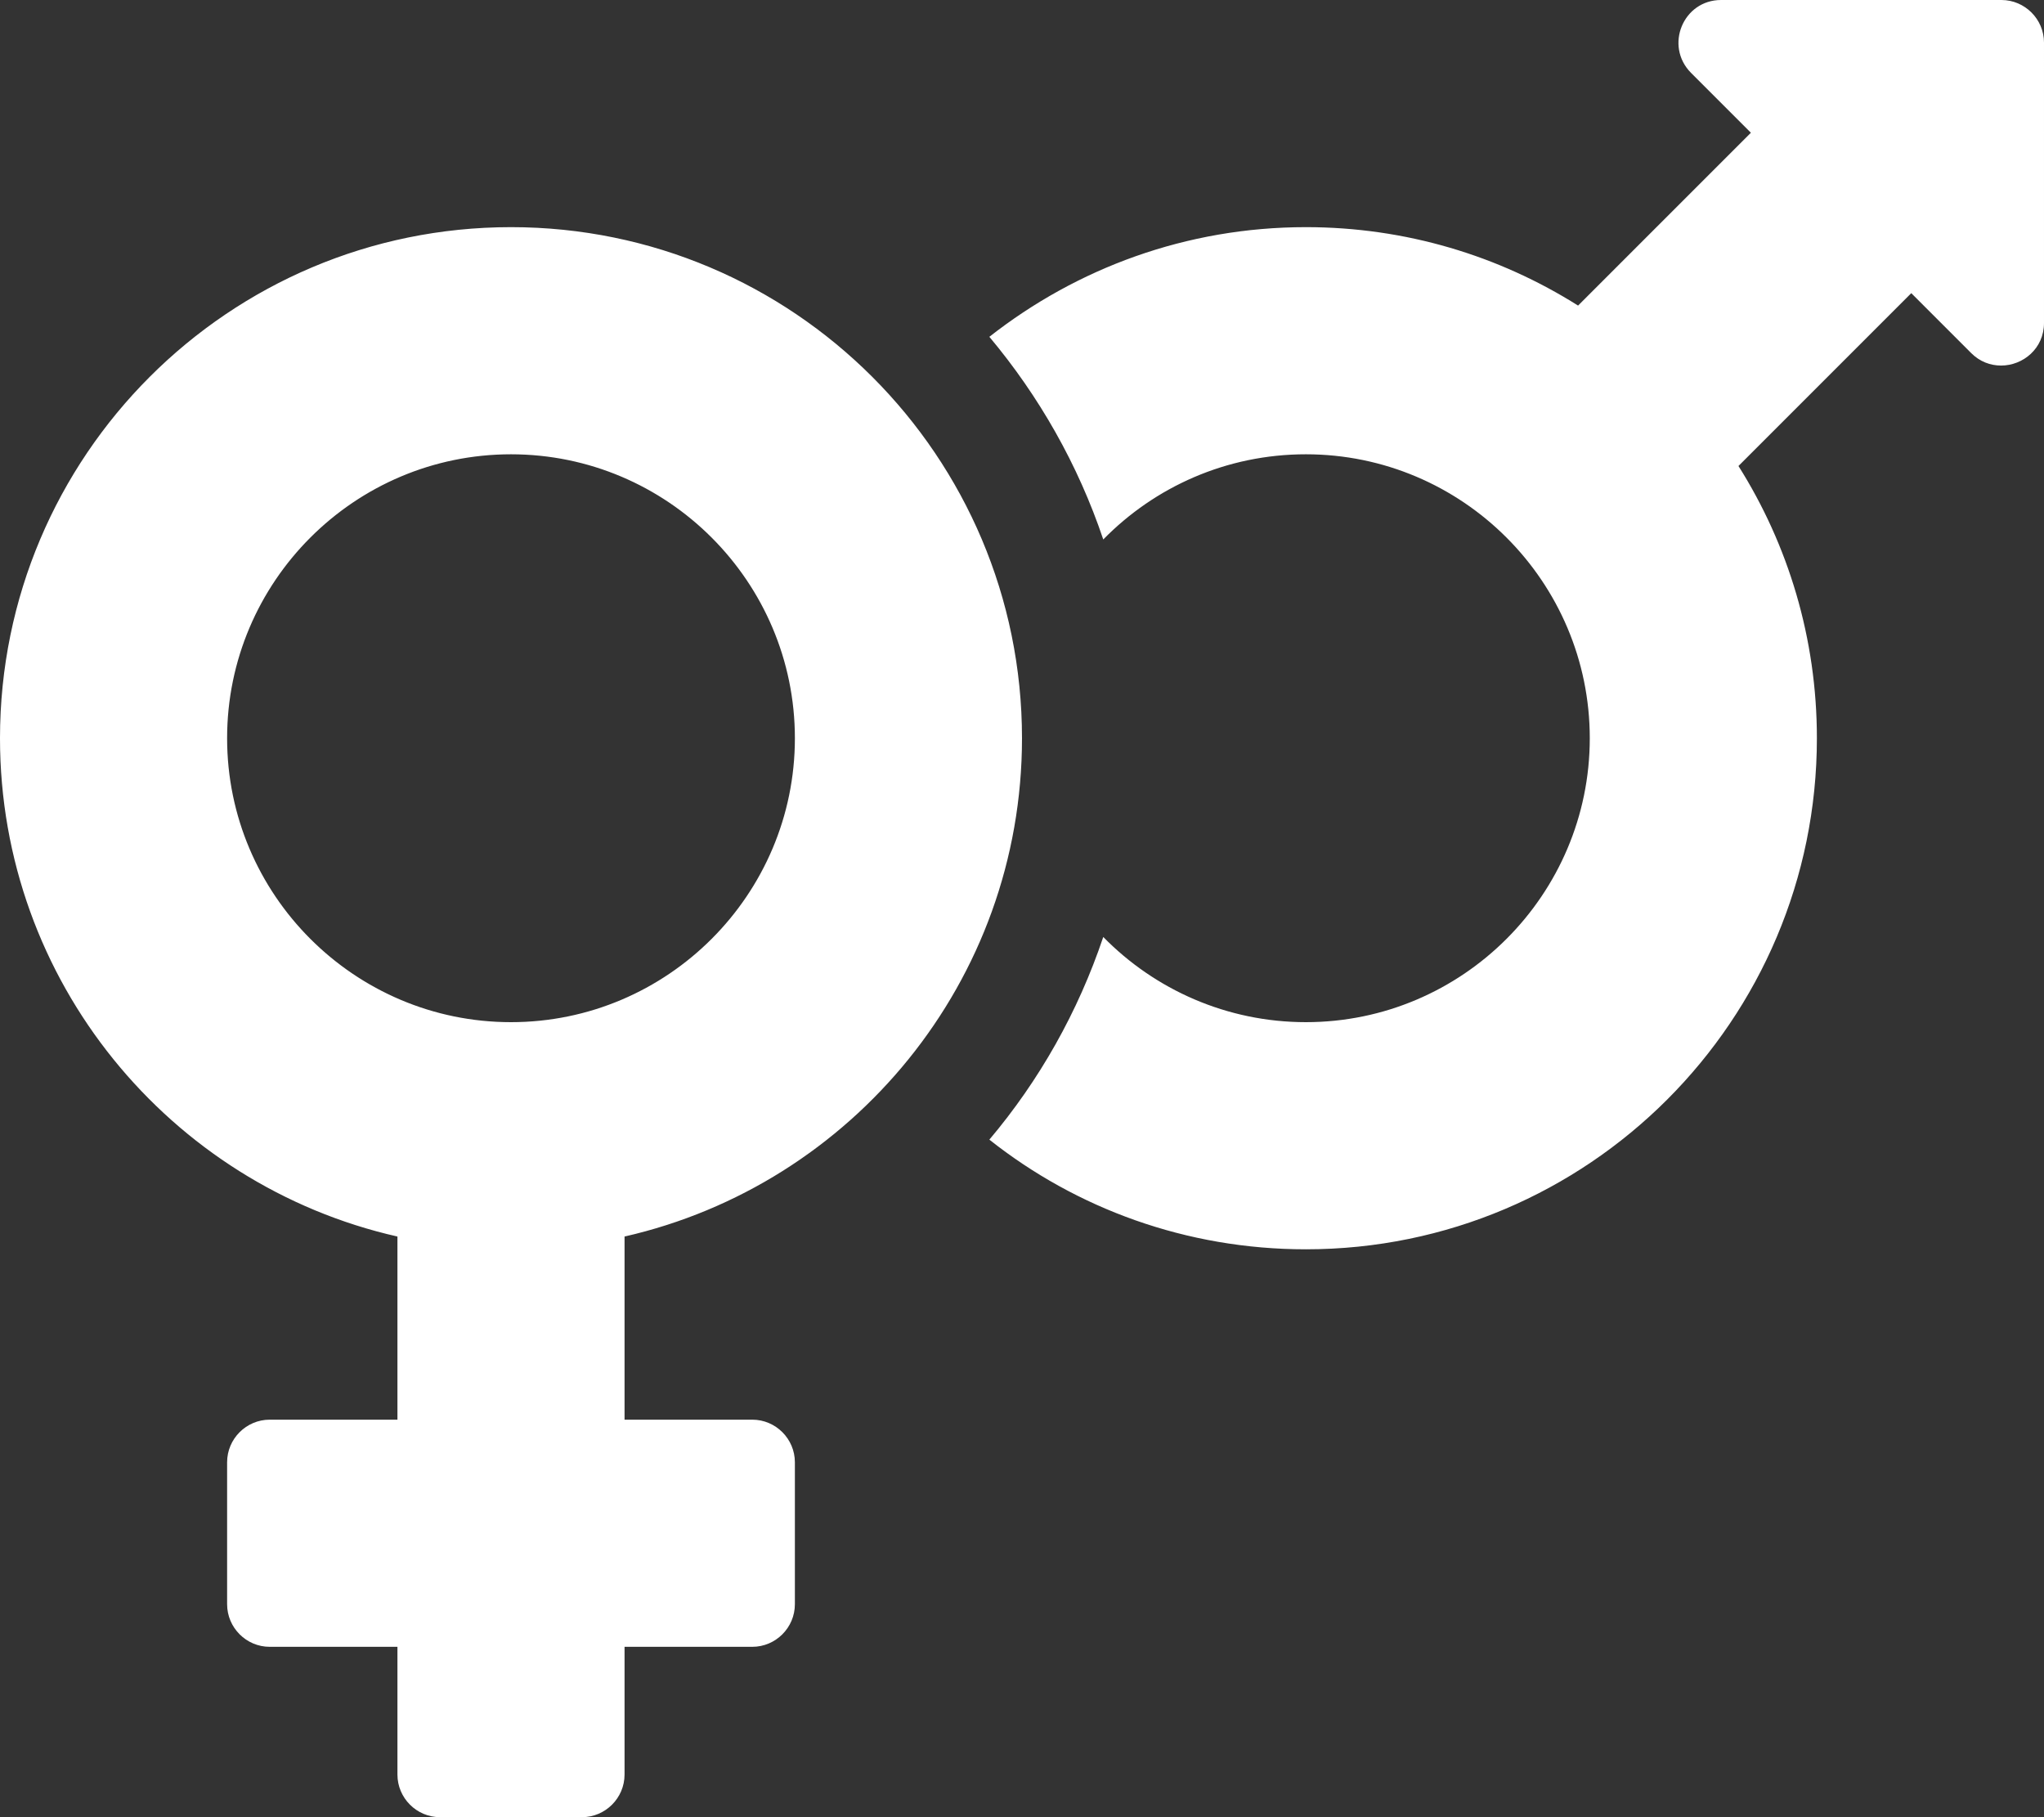
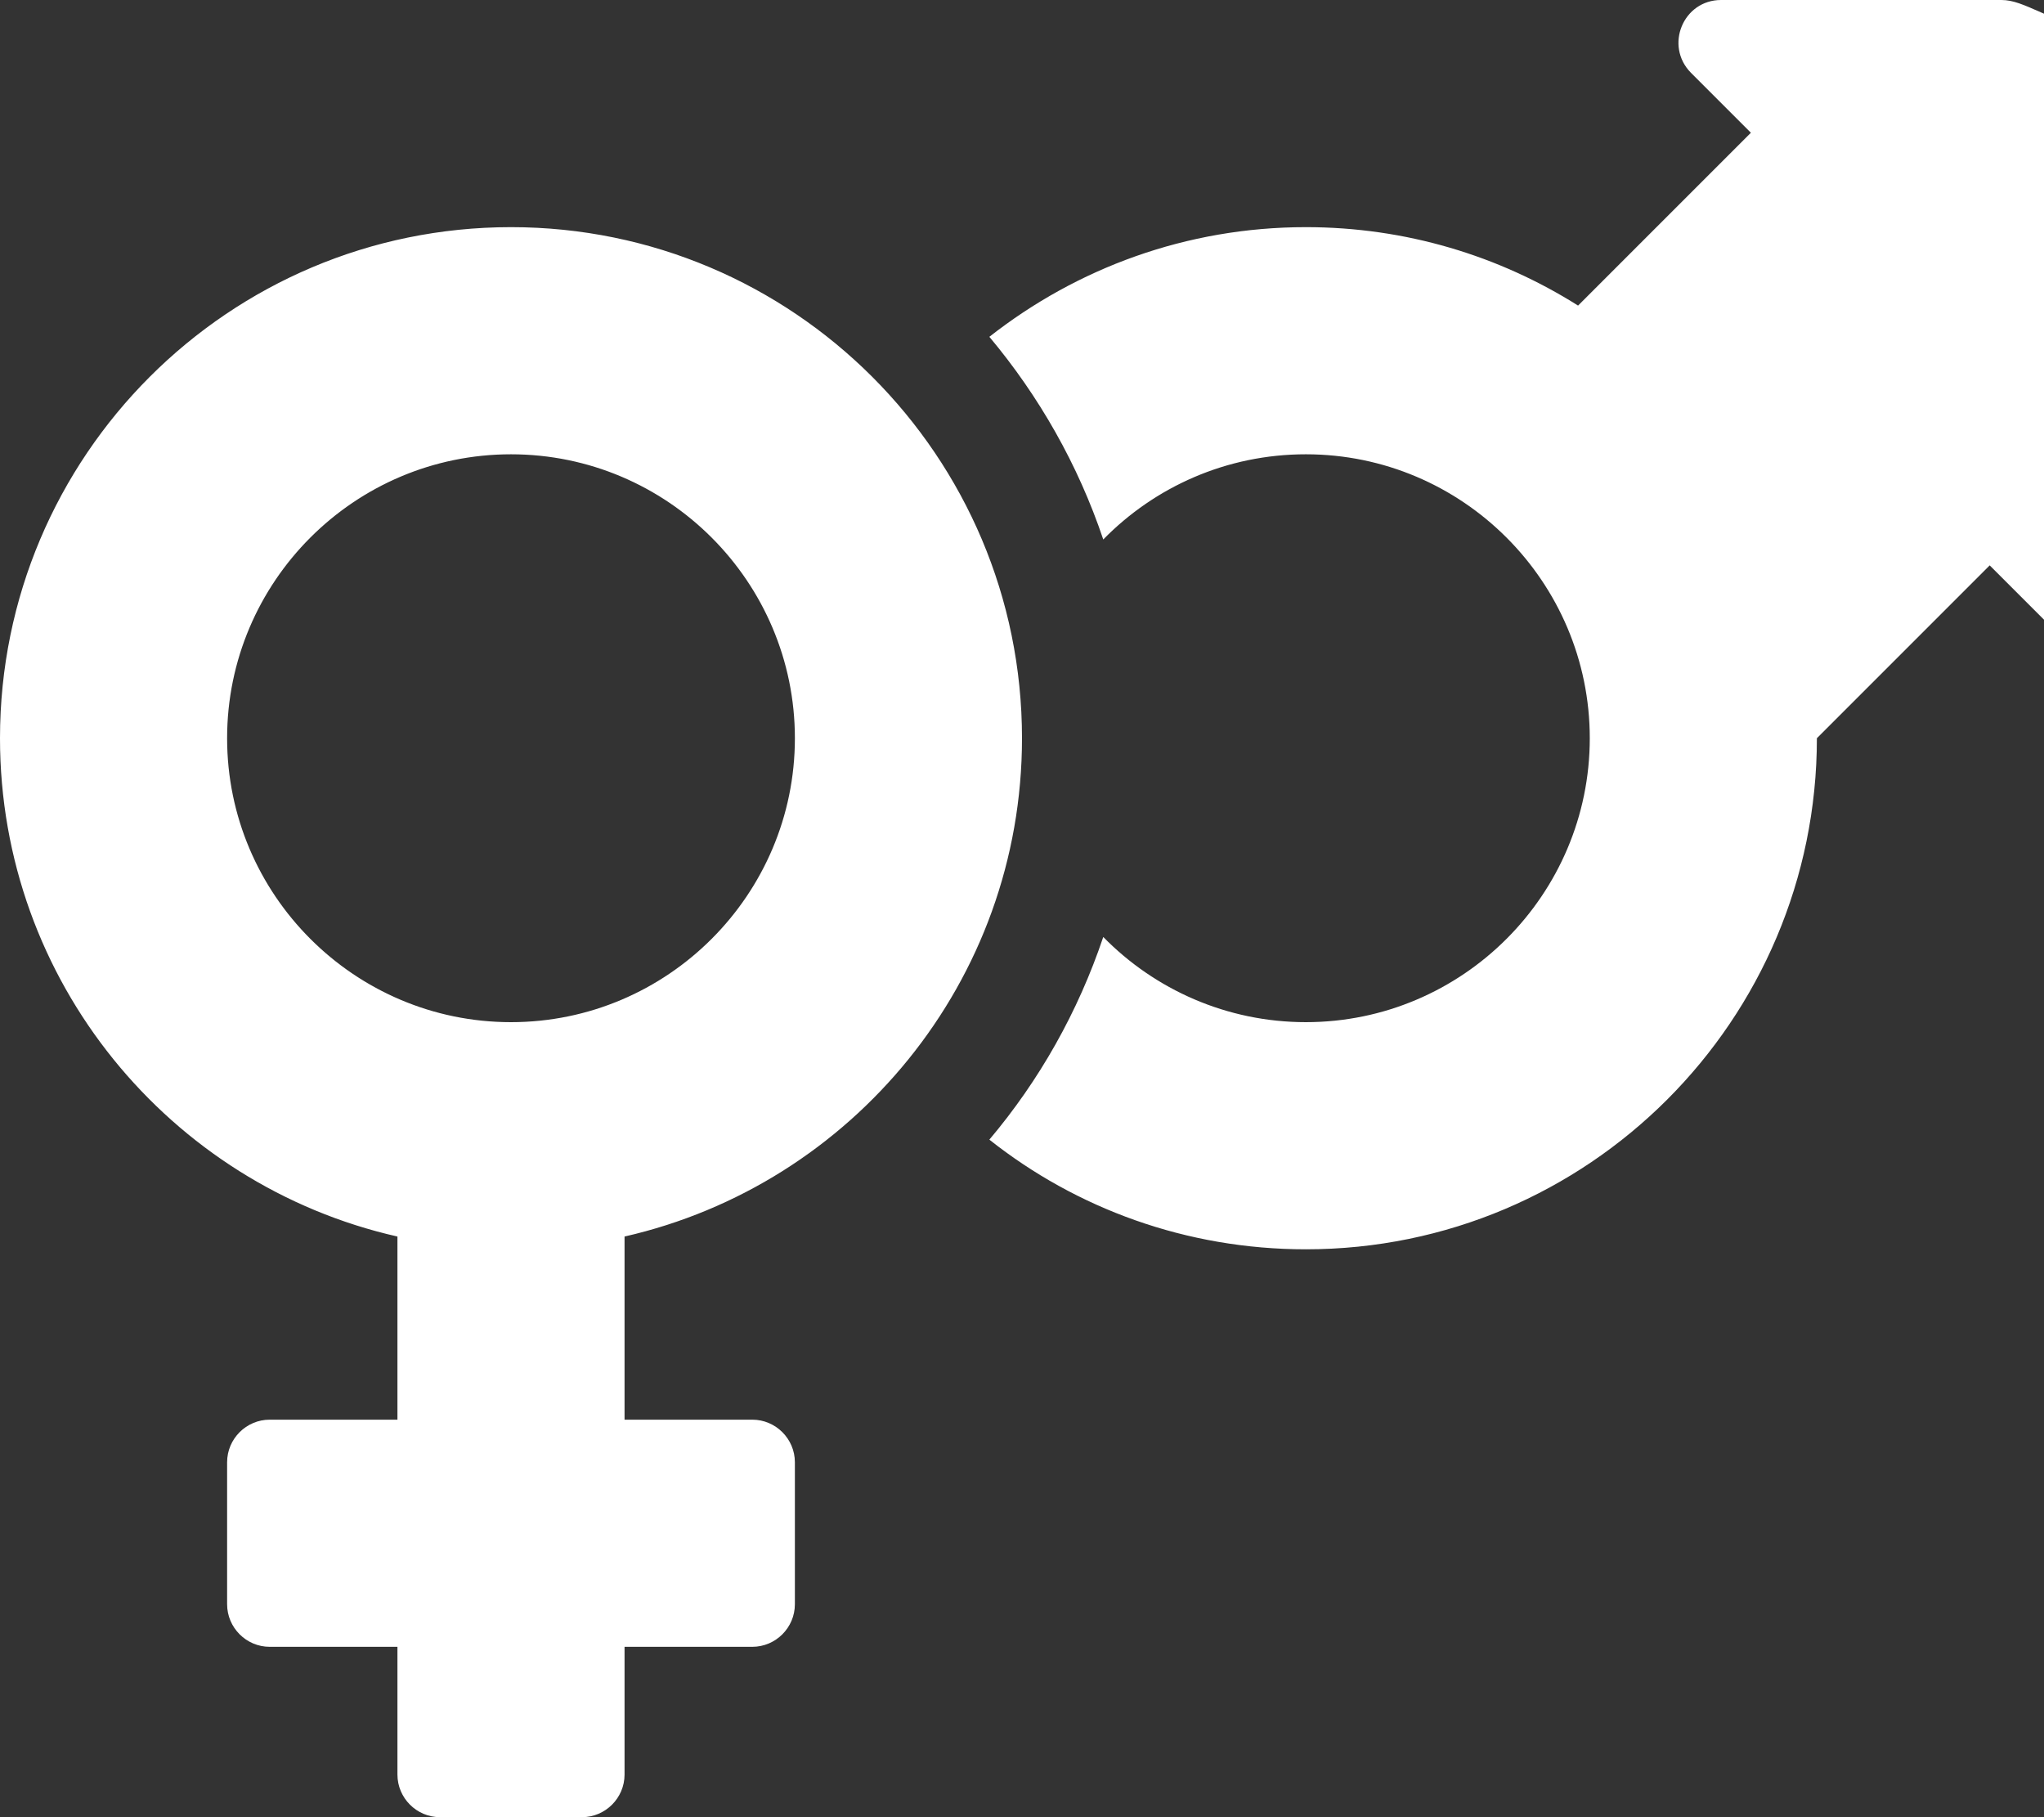
<svg xmlns="http://www.w3.org/2000/svg" version="1.1" id="Layer_1" focusable="false" x="0px" y="0px" viewBox="0 0 576 512" style="enable-background:new 0 0 576 512;" xml:space="preserve">
  <rect x="0" y="0" width="576" height="512" fill="#333333" stroke="none" />
  <style type="text/css">
	.st0{fill:#FFFFFF;}
</style>
-   <path class="st0" d="M564,0h-79c-10.7,0-16,12.9-8.5,20.5l16.9,16.9l-48.7,48.7C422.5,72.1,396.2,64,368,64  c-33.7,0-64.6,11.6-89.2,30.9c14,16.7,25,36,32.1,57.1c14.5-14.8,34.7-24,57.1-24c44.1,0,80,35.9,80,80s-35.9,80-80,80  c-22.3,0-42.6-9.2-57.1-24c-7.1,21.1-18,40.4-32.1,57.1c24.5,19.4,55.5,30.9,89.2,30.9c79.5,0,144-64.5,144-144  c0-28.2-8.1-54.5-22.1-76.7l48.7-48.7l16.9,16.9c2.4,2.4,5.4,3.5,8.4,3.5c6.2,0,12.1-4.8,12.1-12V12C576,5.4,570.6,0,564,0z M144,64  C64.5,64,0,128.5,0,208c0,68.5,47.9,125.9,112,140.4V400H76c-6.6,0-12,5.4-12,12v40c0,6.6,5.4,12,12,12h36v36c0,6.6,5.4,12,12,12h40  c6.6,0,12-5.4,12-12v-36h36c6.6,0,12-5.4,12-12v-40c0-6.6-5.4-12-12-12h-36v-51.6c64.1-14.6,112-71.9,112-140.4  C288,128.5,223.5,64,144,64z M144,288c-44.1,0-80-35.9-80-80s35.9-80,80-80s80,35.9,80,80S188.1,288,144,288z" />
+   <path class="st0" d="M564,0h-79c-10.7,0-16,12.9-8.5,20.5l16.9,16.9l-48.7,48.7C422.5,72.1,396.2,64,368,64  c-33.7,0-64.6,11.6-89.2,30.9c14,16.7,25,36,32.1,57.1c14.5-14.8,34.7-24,57.1-24c44.1,0,80,35.9,80,80s-35.9,80-80,80  c-22.3,0-42.6-9.2-57.1-24c-7.1,21.1-18,40.4-32.1,57.1c24.5,19.4,55.5,30.9,89.2,30.9c79.5,0,144-64.5,144-144  l48.7-48.7l16.9,16.9c2.4,2.4,5.4,3.5,8.4,3.5c6.2,0,12.1-4.8,12.1-12V12C576,5.4,570.6,0,564,0z M144,64  C64.5,64,0,128.5,0,208c0,68.5,47.9,125.9,112,140.4V400H76c-6.6,0-12,5.4-12,12v40c0,6.6,5.4,12,12,12h36v36c0,6.6,5.4,12,12,12h40  c6.6,0,12-5.4,12-12v-36h36c6.6,0,12-5.4,12-12v-40c0-6.6-5.4-12-12-12h-36v-51.6c64.1-14.6,112-71.9,112-140.4  C288,128.5,223.5,64,144,64z M144,288c-44.1,0-80-35.9-80-80s35.9-80,80-80s80,35.9,80,80S188.1,288,144,288z" />
</svg>